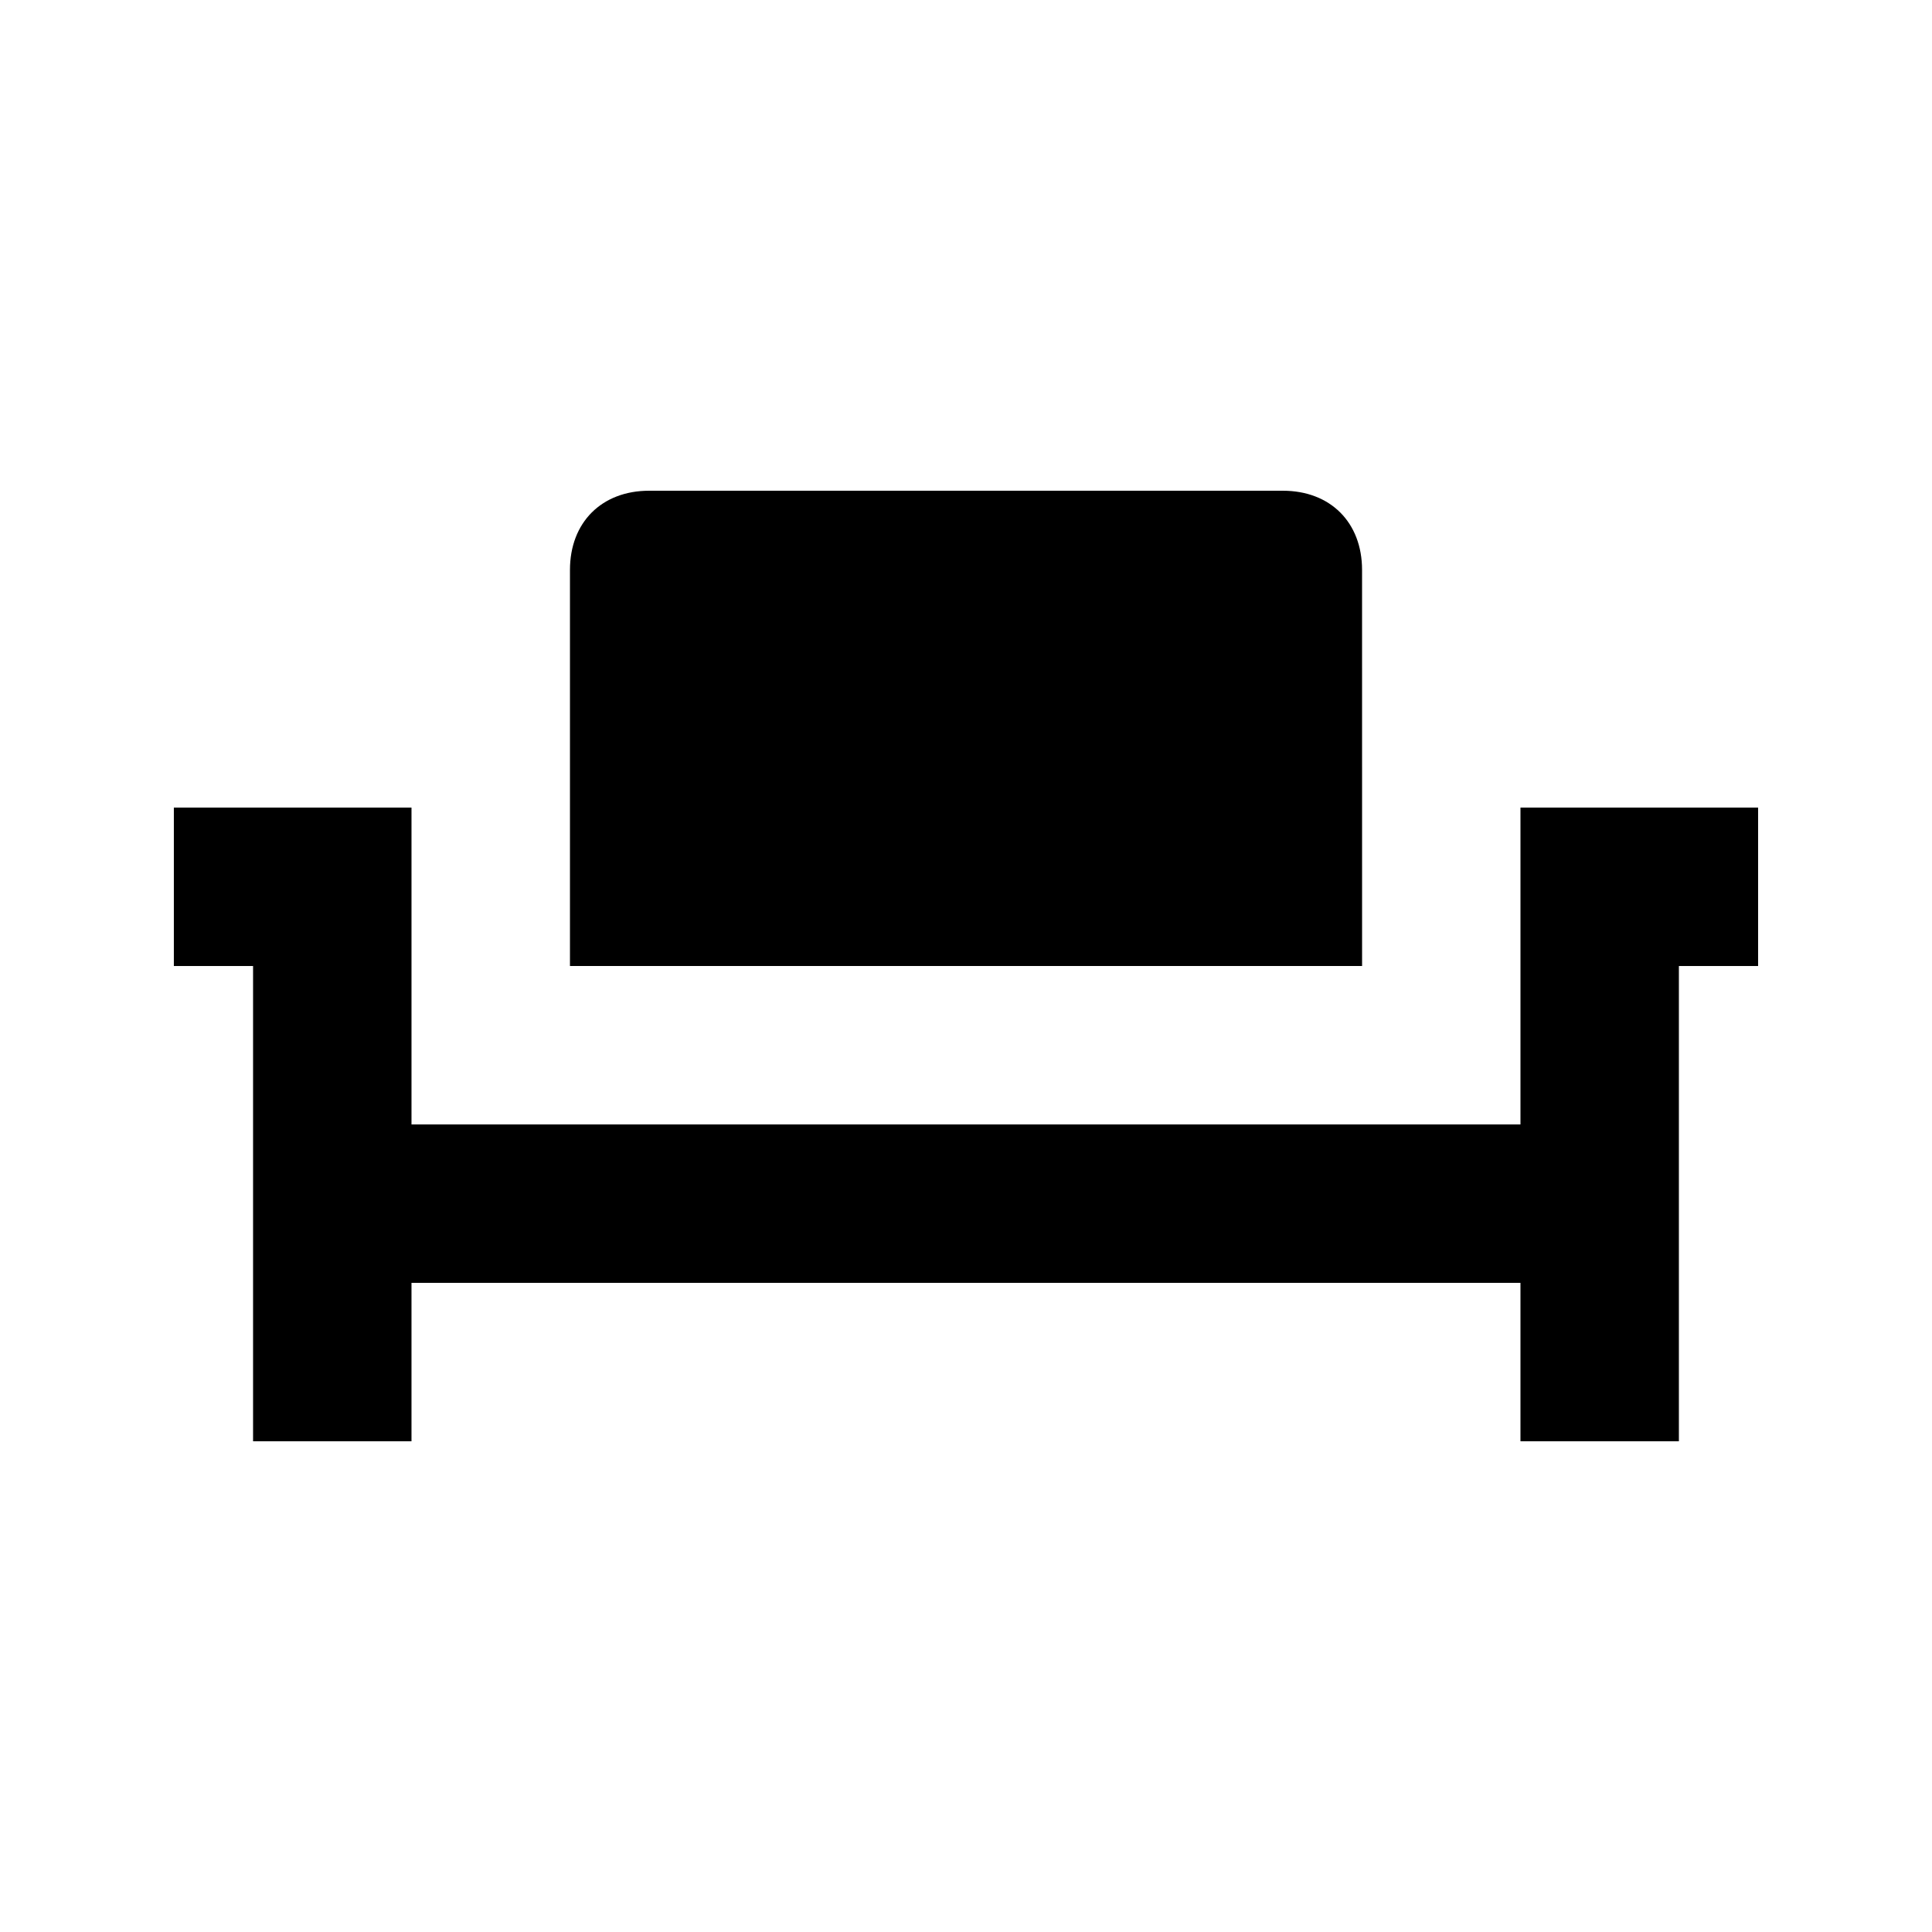
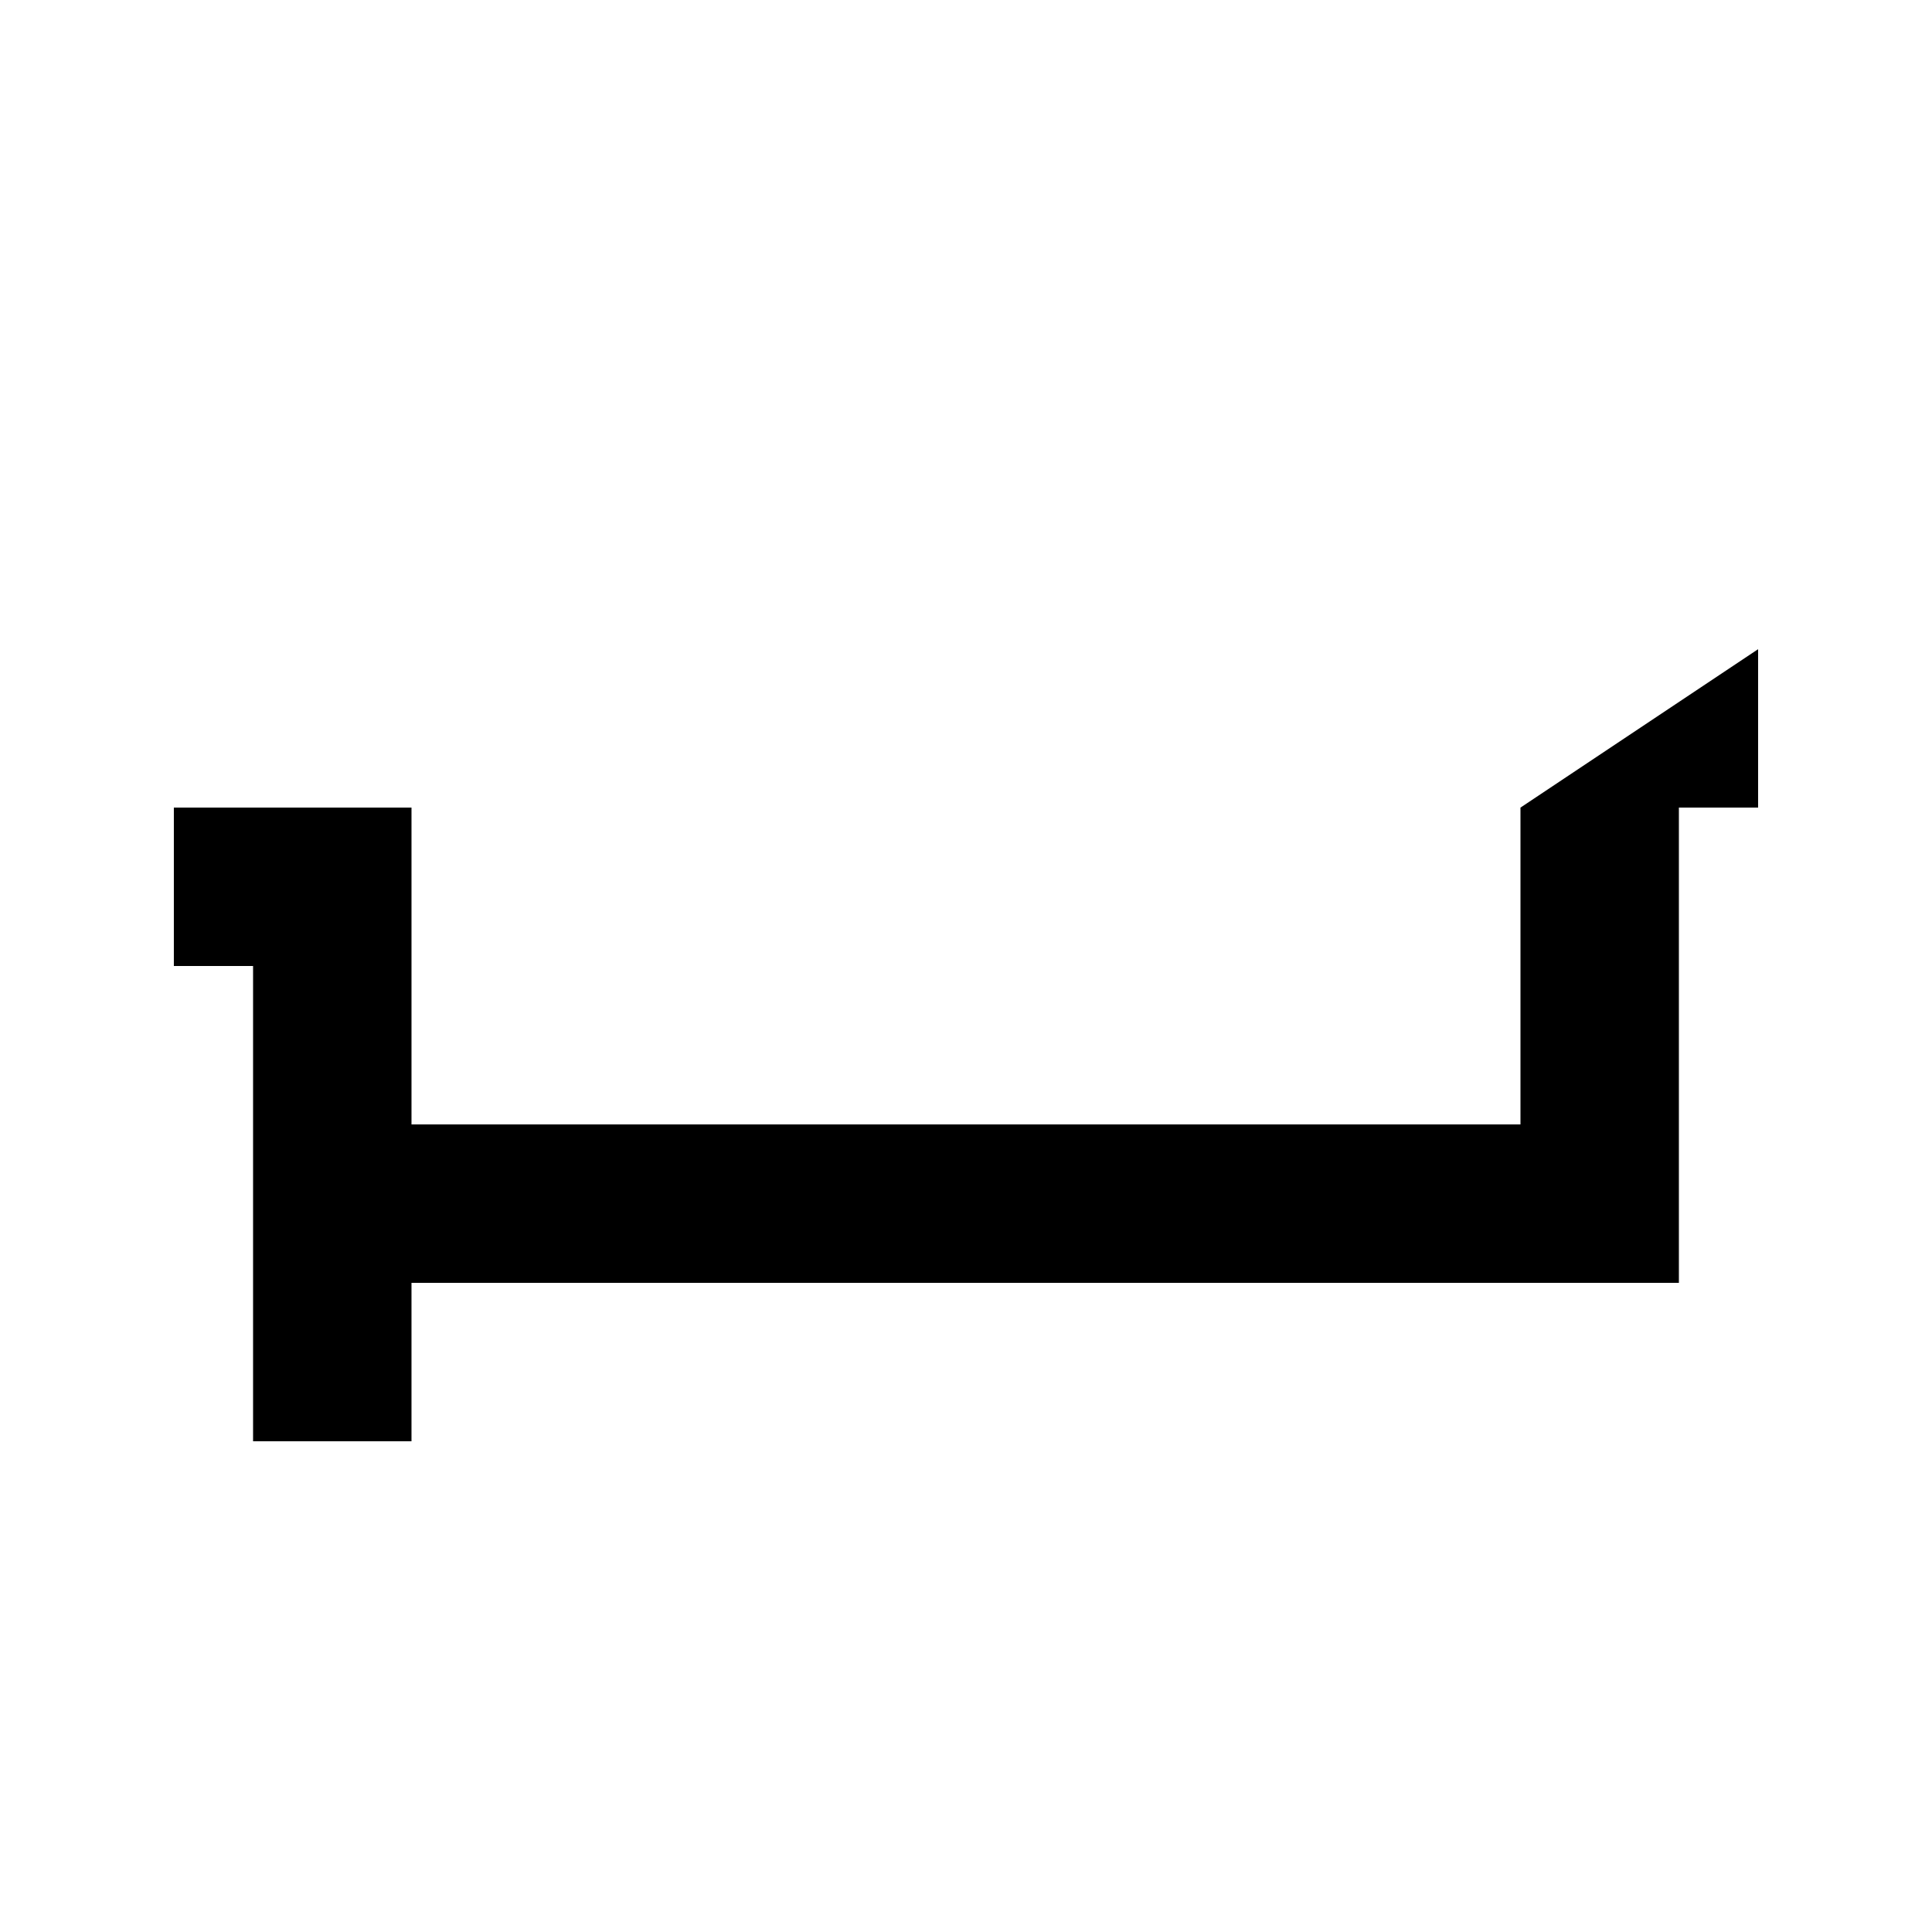
<svg xmlns="http://www.w3.org/2000/svg" fill="#000000" width="800px" height="800px" version="1.1" viewBox="144 144 512 512">
  <g>
-     <path d="m504.96 295.04c0-12.594-8.398-20.992-20.992-20.992h-167.93c-12.598 0-20.992 8.395-20.992 20.992v104.96h209.92z" />
-     <path d="m546.94 358.02v83.969h-293.89v-83.969h-62.977v41.984h20.992v125.95h41.984v-41.984h293.89v41.984h41.984v-125.95h20.992v-41.984z" />
+     <path d="m546.94 358.02v83.969h-293.89v-83.969h-62.977v41.984h20.992v125.95h41.984v-41.984h293.89h41.984v-125.95h20.992v-41.984z" />
  </g>
</svg>